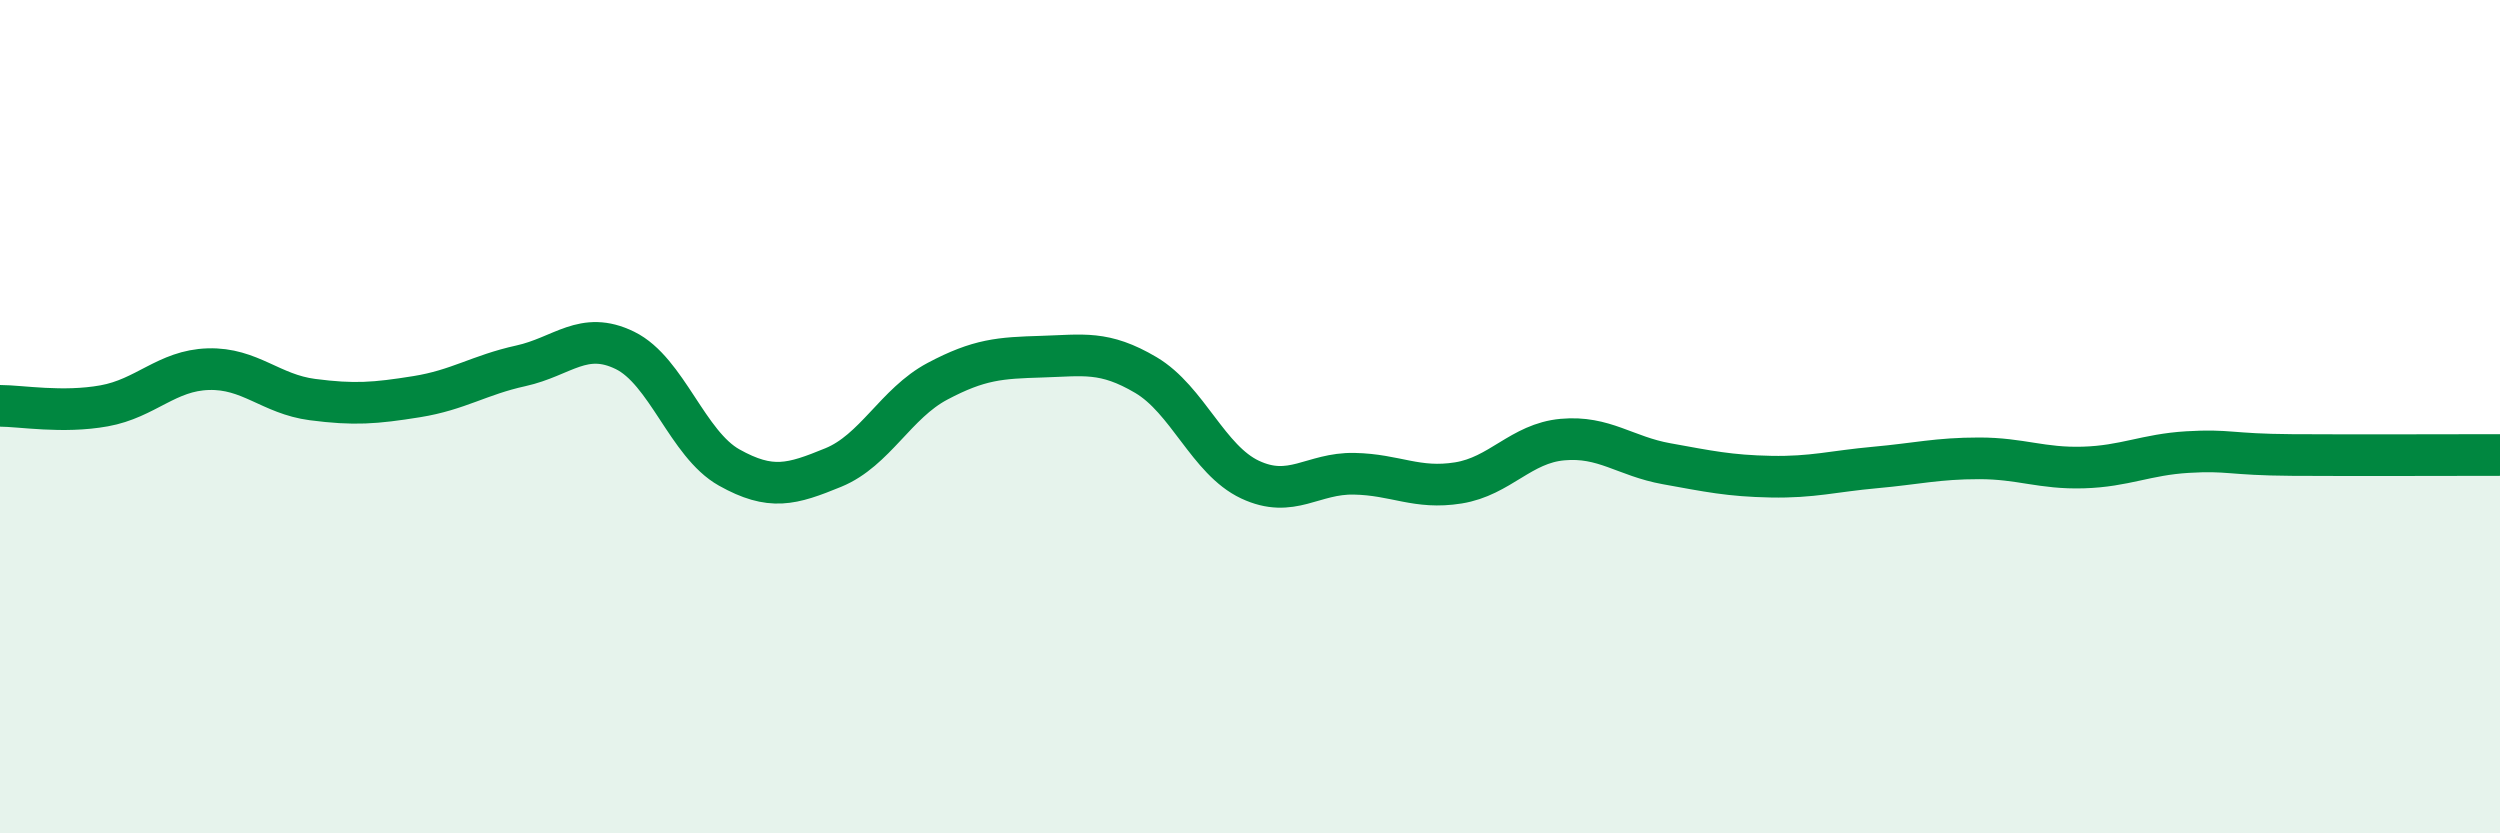
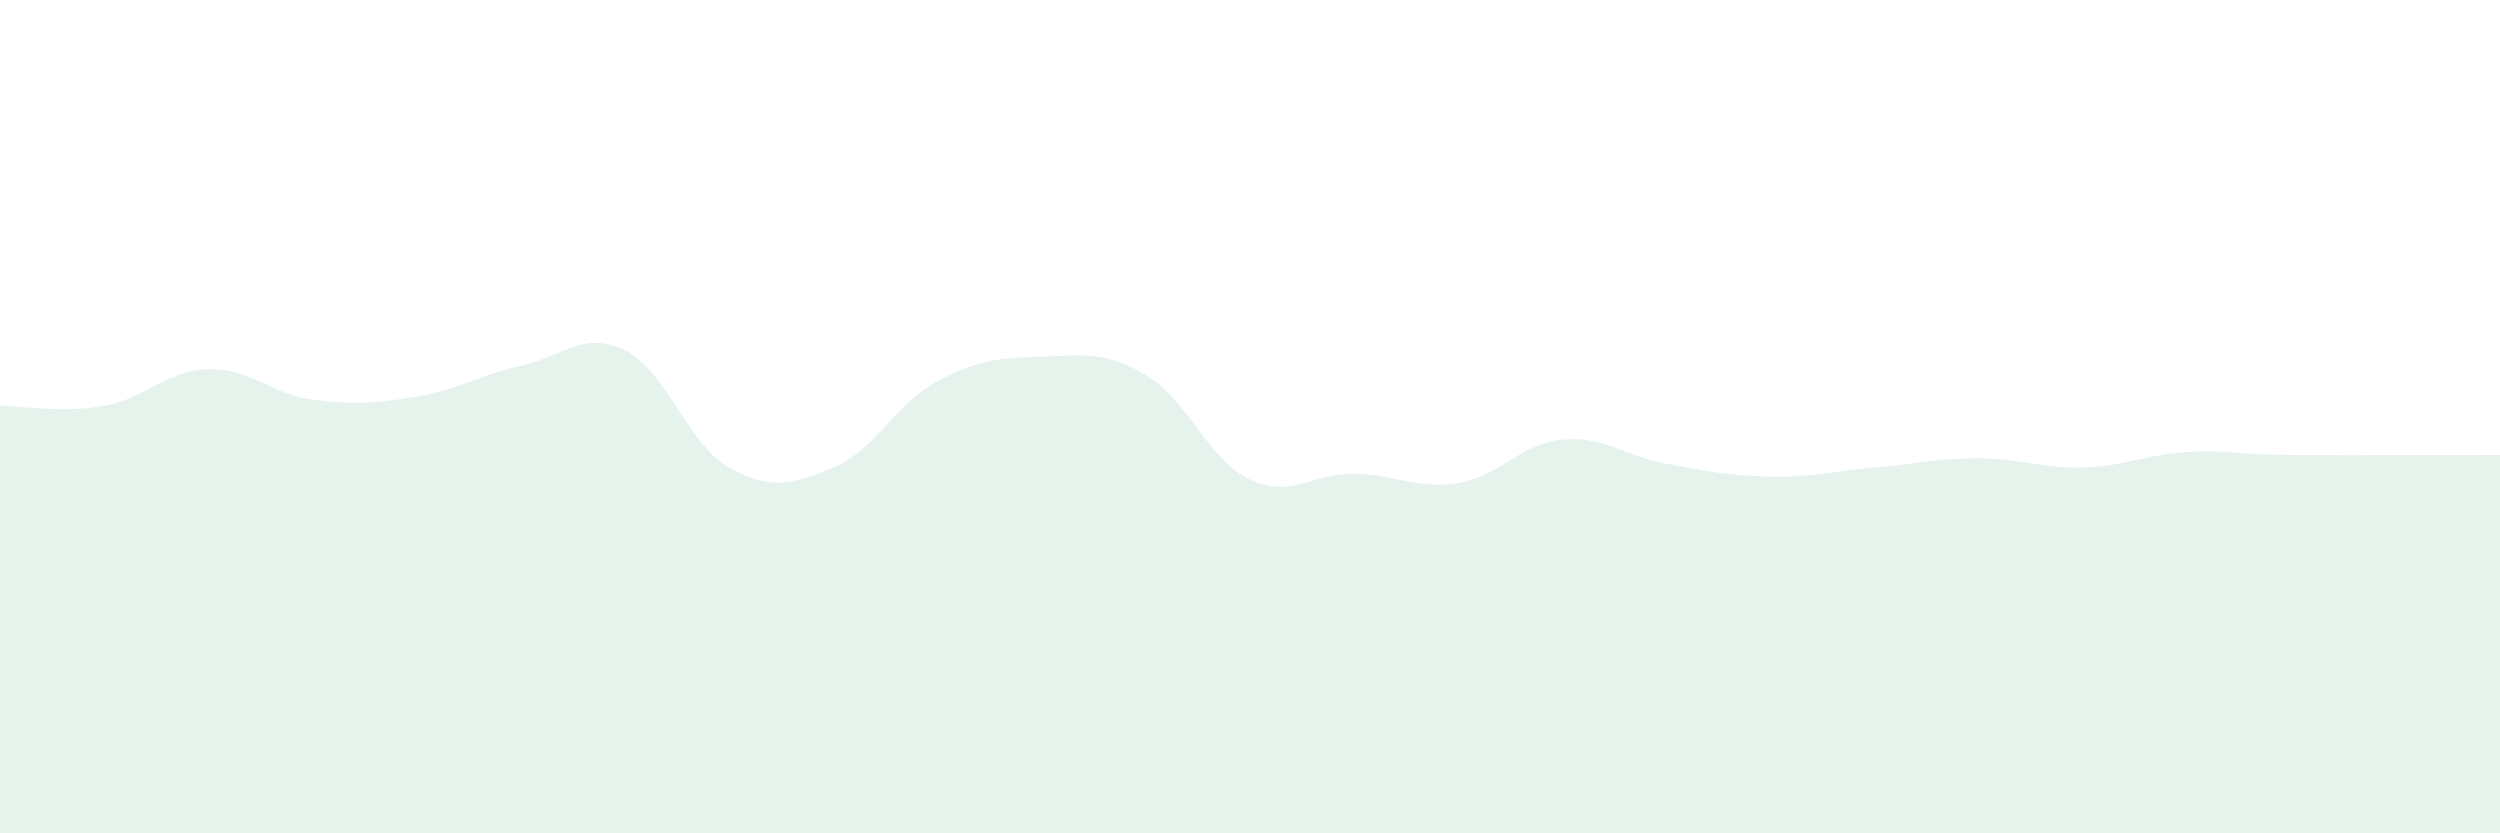
<svg xmlns="http://www.w3.org/2000/svg" width="60" height="20" viewBox="0 0 60 20">
  <path d="M 0,9.74 C 0.5,9.74 1.5,9.92 2.5,9.74 C 3.5,9.56 4,8.89 5,8.86 C 6,8.83 6.5,9.46 7.5,9.59 C 8.5,9.72 9,9.68 10,9.52 C 11,9.36 11.5,9 12.5,8.78 C 13.5,8.56 14,7.92 15,8.41 C 16,8.9 16.5,10.66 17.5,11.22 C 18.5,11.78 19,11.63 20,11.22 C 21,10.81 21.5,9.68 22.5,9.15 C 23.5,8.62 24,8.59 25,8.56 C 26,8.53 26.5,8.41 27.5,9 C 28.5,9.59 29,11.04 30,11.51 C 31,11.98 31.5,11.35 32.5,11.37 C 33.5,11.39 34,11.75 35,11.59 C 36,11.43 36.5,10.64 37.5,10.55 C 38.5,10.46 39,10.95 40,11.13 C 41,11.31 41.5,11.42 42.5,11.44 C 43.5,11.46 44,11.31 45,11.22 C 46,11.13 46.5,11 47.5,11 C 48.5,11 49,11.25 50,11.22 C 51,11.19 51.5,10.91 52.5,10.85 C 53.5,10.79 53.5,10.91 55,10.92 C 56.5,10.93 59,10.92 60,10.92L60 20L0 20Z" fill="#008740" opacity="0.1" stroke-linecap="round" stroke-linejoin="round" />
-   <path d="M 0,9.74 C 0.5,9.74 1.5,9.92 2.5,9.74 C 3.5,9.56 4,8.89 5,8.86 C 6,8.83 6.5,9.46 7.5,9.59 C 8.5,9.72 9,9.68 10,9.52 C 11,9.36 11.5,9 12.5,8.78 C 13.5,8.56 14,7.92 15,8.41 C 16,8.9 16.5,10.66 17.5,11.22 C 18.5,11.78 19,11.63 20,11.22 C 21,10.81 21.5,9.68 22.5,9.15 C 23.5,8.62 24,8.59 25,8.56 C 26,8.53 26.5,8.41 27.5,9 C 28.5,9.59 29,11.04 30,11.51 C 31,11.98 31.5,11.35 32.5,11.37 C 33.5,11.39 34,11.75 35,11.59 C 36,11.43 36.5,10.64 37.5,10.55 C 38.5,10.46 39,10.95 40,11.13 C 41,11.31 41.5,11.42 42.5,11.44 C 43.5,11.46 44,11.31 45,11.22 C 46,11.13 46.5,11 47.5,11 C 48.5,11 49,11.25 50,11.22 C 51,11.19 51.5,10.91 52.5,10.85 C 53.5,10.79 53.5,10.91 55,10.92 C 56.5,10.93 59,10.92 60,10.92" stroke="#008740" stroke-width="1" fill="none" stroke-linecap="round" stroke-linejoin="round" />
</svg>